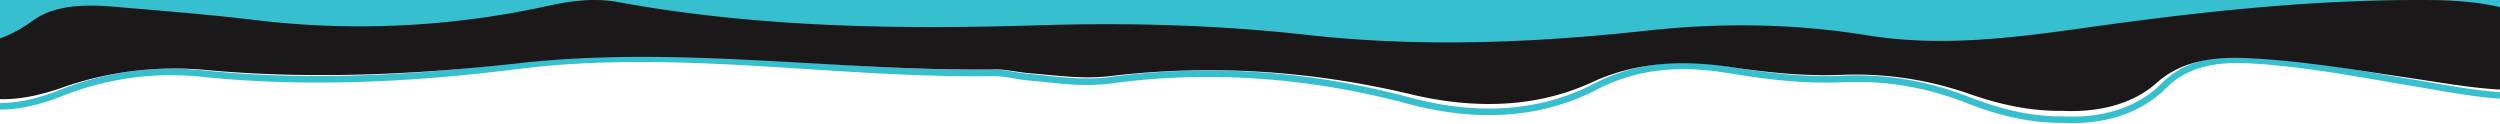
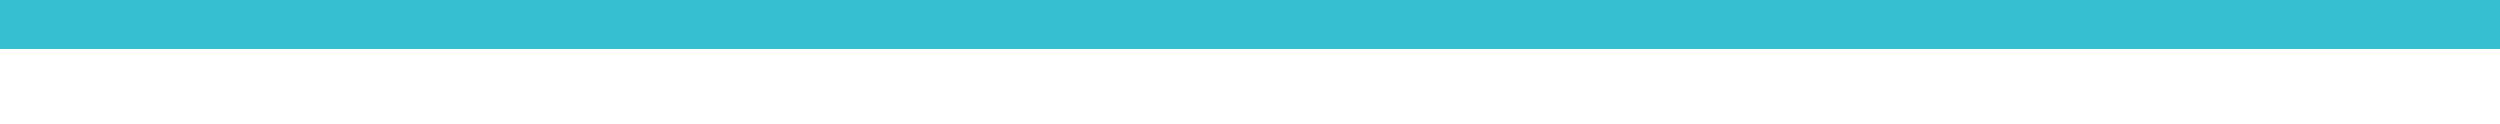
<svg xmlns="http://www.w3.org/2000/svg" id="Layer_1" data-name="Layer 1" viewBox="0 0 1920 95" preserveAspectRatio="none">
  <defs>
    <style>.cls-1{fill:#36bfce;}.cls-2{fill:#1a1818;}</style>
  </defs>
  <rect id="Rectangle_22" data-name="Rectangle 22" class="cls-1" width="1920" height="37.62" />
-   <path class="cls-1" d="M1920,70.78c-17.8-1.27-35.23-4.31-52.2-7.27l-.3,0c-5.11-.89-10.38-1.81-15.59-2.66-7.8-1.29-15.68-2.61-23.48-4-32.76-5.6-66.65-11.38-100.94-13.19-30.92-1.62-51.76,4.72-67.54,20.57-17.64,17.71-44.16,26.64-74.68,25.14h-.15c-29.61.38-54.65-7.82-73.12-15-32-12.43-63.76-17.73-97-16.21-30.83,1.41-61.17-2.72-86.79-6.94-40.73-6.73-73.75-2.59-103.89,13-41,21.24-88.66,24.82-141.68,10.63-77-20.61-154.5-25.9-230.27-15.71-17,2.29-33.36.57-49.21-1.1-4.25-.44-8.65-.91-13.07-1.29-3.81-.33-7.6-1-11.27-1.59h0a88.35,88.35,0,0,0-15.8-1.74c-47.72.68-95.92-2.4-142.52-5.38-72.8-4.66-148.07-9.48-223.15,0-90.72,11.4-169.75,13.35-241.59,6A231.51,231.51,0,0,0,46.34,68.92C34.27,73.69,18,79,0,79.2v5C18.82,84,35.66,78.52,48.18,73.57A226.51,226.51,0,0,1,155.14,59c72.23,7.43,151.63,5.48,242.73-6,74.62-9.37,149.65-4.57,222.21.08,46.7,3,95,6.08,142.82,5.39a83.81,83.81,0,0,1,14.91,1.65l.13,0c3.76.64,7.65,1.29,11.67,1.64,4.37.38,8.74.84,13,1.29,16.09,1.69,32.72,3.45,50.35,1.07C928.1,54,1004.92,59.28,1081.3,79.72c54.26,14.52,103.14,10.81,145.27-11,29.14-15.11,61.16-19.09,100.78-12.55,25.87,4.27,56.54,8.44,87.83,7,32.58-1.49,63.65,3.7,95,15.87,18.87,7.33,44.43,15.67,74.91,15.33,2.27.11,4.5.16,6.72.16,29.1,0,54.36-9.39,71.67-26.78,14.7-14.75,34.35-20.64,63.74-19.09,34,1.79,67.73,7.55,100.39,13.12,7.77,1.34,15.67,2.68,23.48,4,5.18.85,10.45,1.77,15.54,2.66l.31,0c17.22,3,34.88,6.08,53,7.34Z" />
-   <path class="cls-2" d="M1920,5.49c-17-4-35.56-5.33-54.75-5.46C1775-.58,1686.61,9.36,1598.86,21.69c-54.82,7.71-109.4,14.44-165.2,5.38-56-9.09-112.29-9.71-168.83-3.54-87,9.48-173.93,13-261.46,3.23-68.26-7.65-136.84-9.47-206.22-7.33C688.77,22.77,580.56,21,474.92,1.64,456-1.83,438,.74,420.3,4.61A672,672,0,0,1,194.54,15.23C159.11,11,123.22,8.22,87.46,5.17c-23.11-2-46.27-1.31-62.84,11.07A102.32,102.32,0,0,1,0,29.58V76.15c16.79.35,32.93-3.66,47.89-8.91A259.8,259.8,0,0,1,158.57,53.79c80.69,7.38,161.84,3.48,240.17-5.27C522,34.75,642.19,54.87,763.85,53.31c9.1-.12,18.22,2.25,27.42,3,20.34,1.56,40.19,4.66,61.34,2.13,78.86-9.42,156-3.84,231.06,14,48.79,11.6,96.2,10.41,138.76-9.19,33.46-15.41,68.13-17.4,105.84-11.87,28.27,4.15,56.71,7.3,85.81,6.12a264.48,264.48,0,0,1,98.25,14.58c22.1,7.62,45.09,13.37,72,13.08h0c28.81,1.26,54.35-5.79,71.79-21.37,18.15-16.2,41.35-20.49,70.07-19.15,42.45,2,83.26,9.22,124.48,15.24,23,3.35,45.82,7.58,69.35,8.92Z" />
</svg>